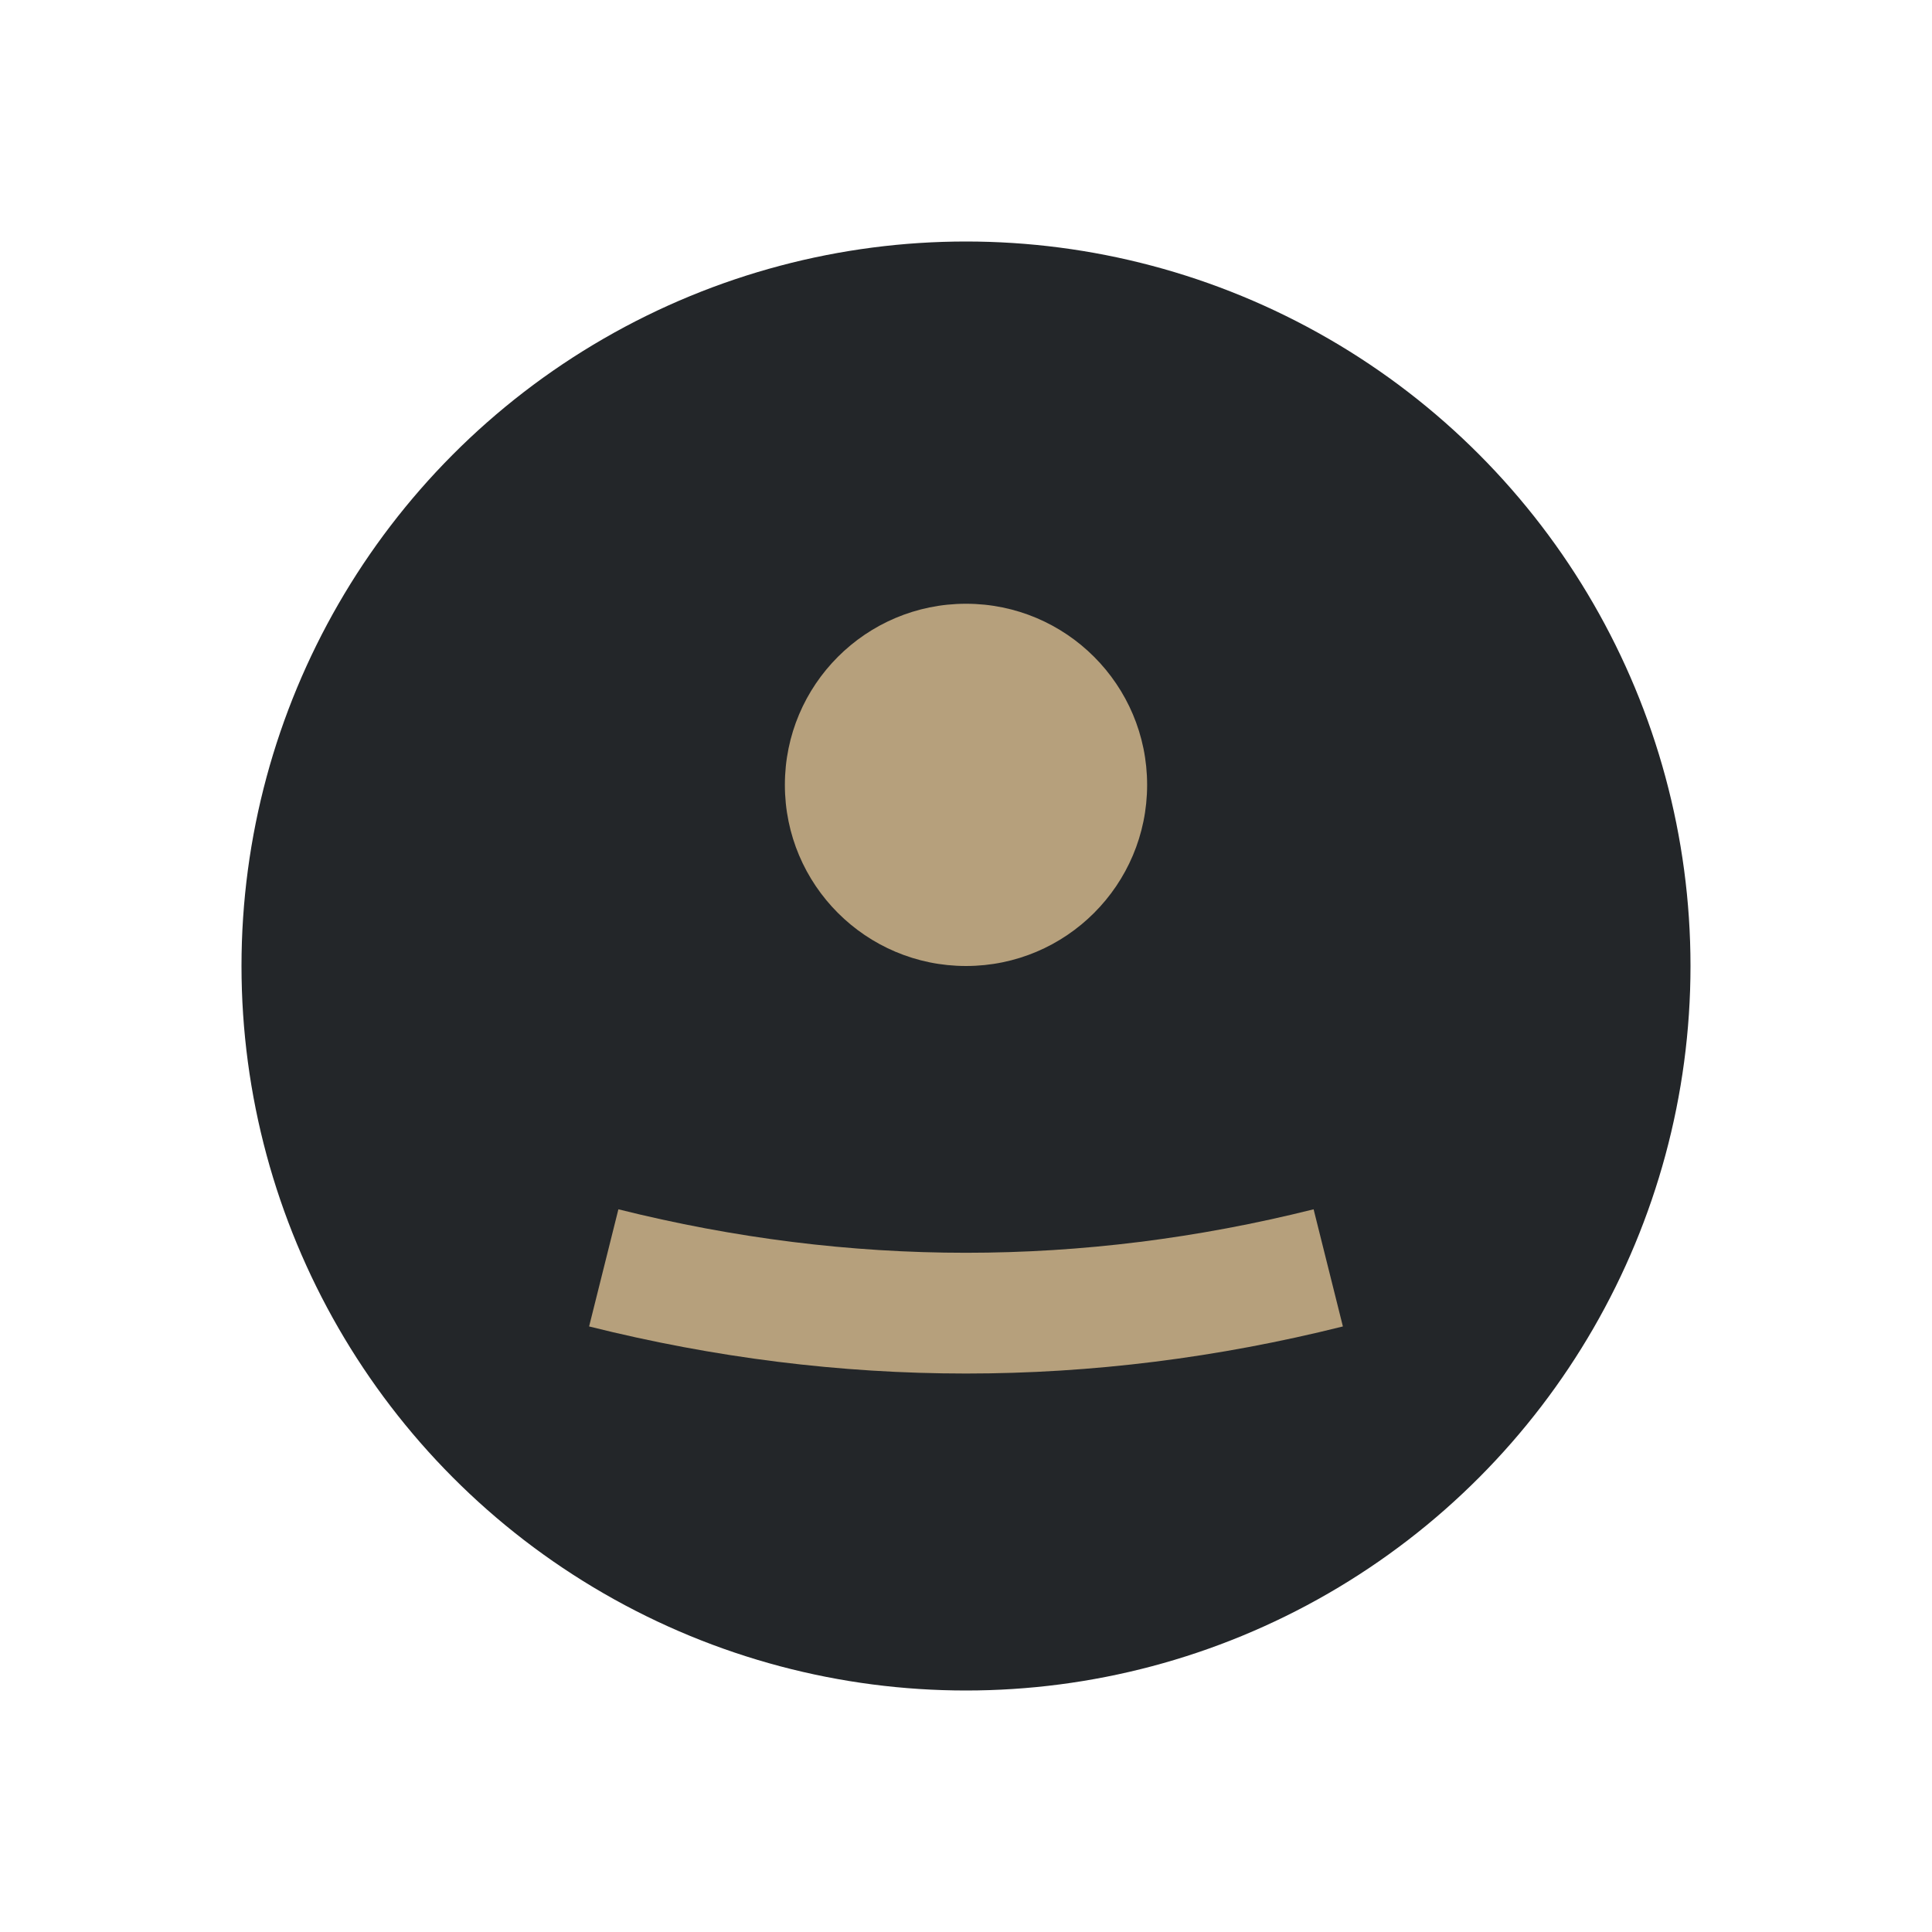
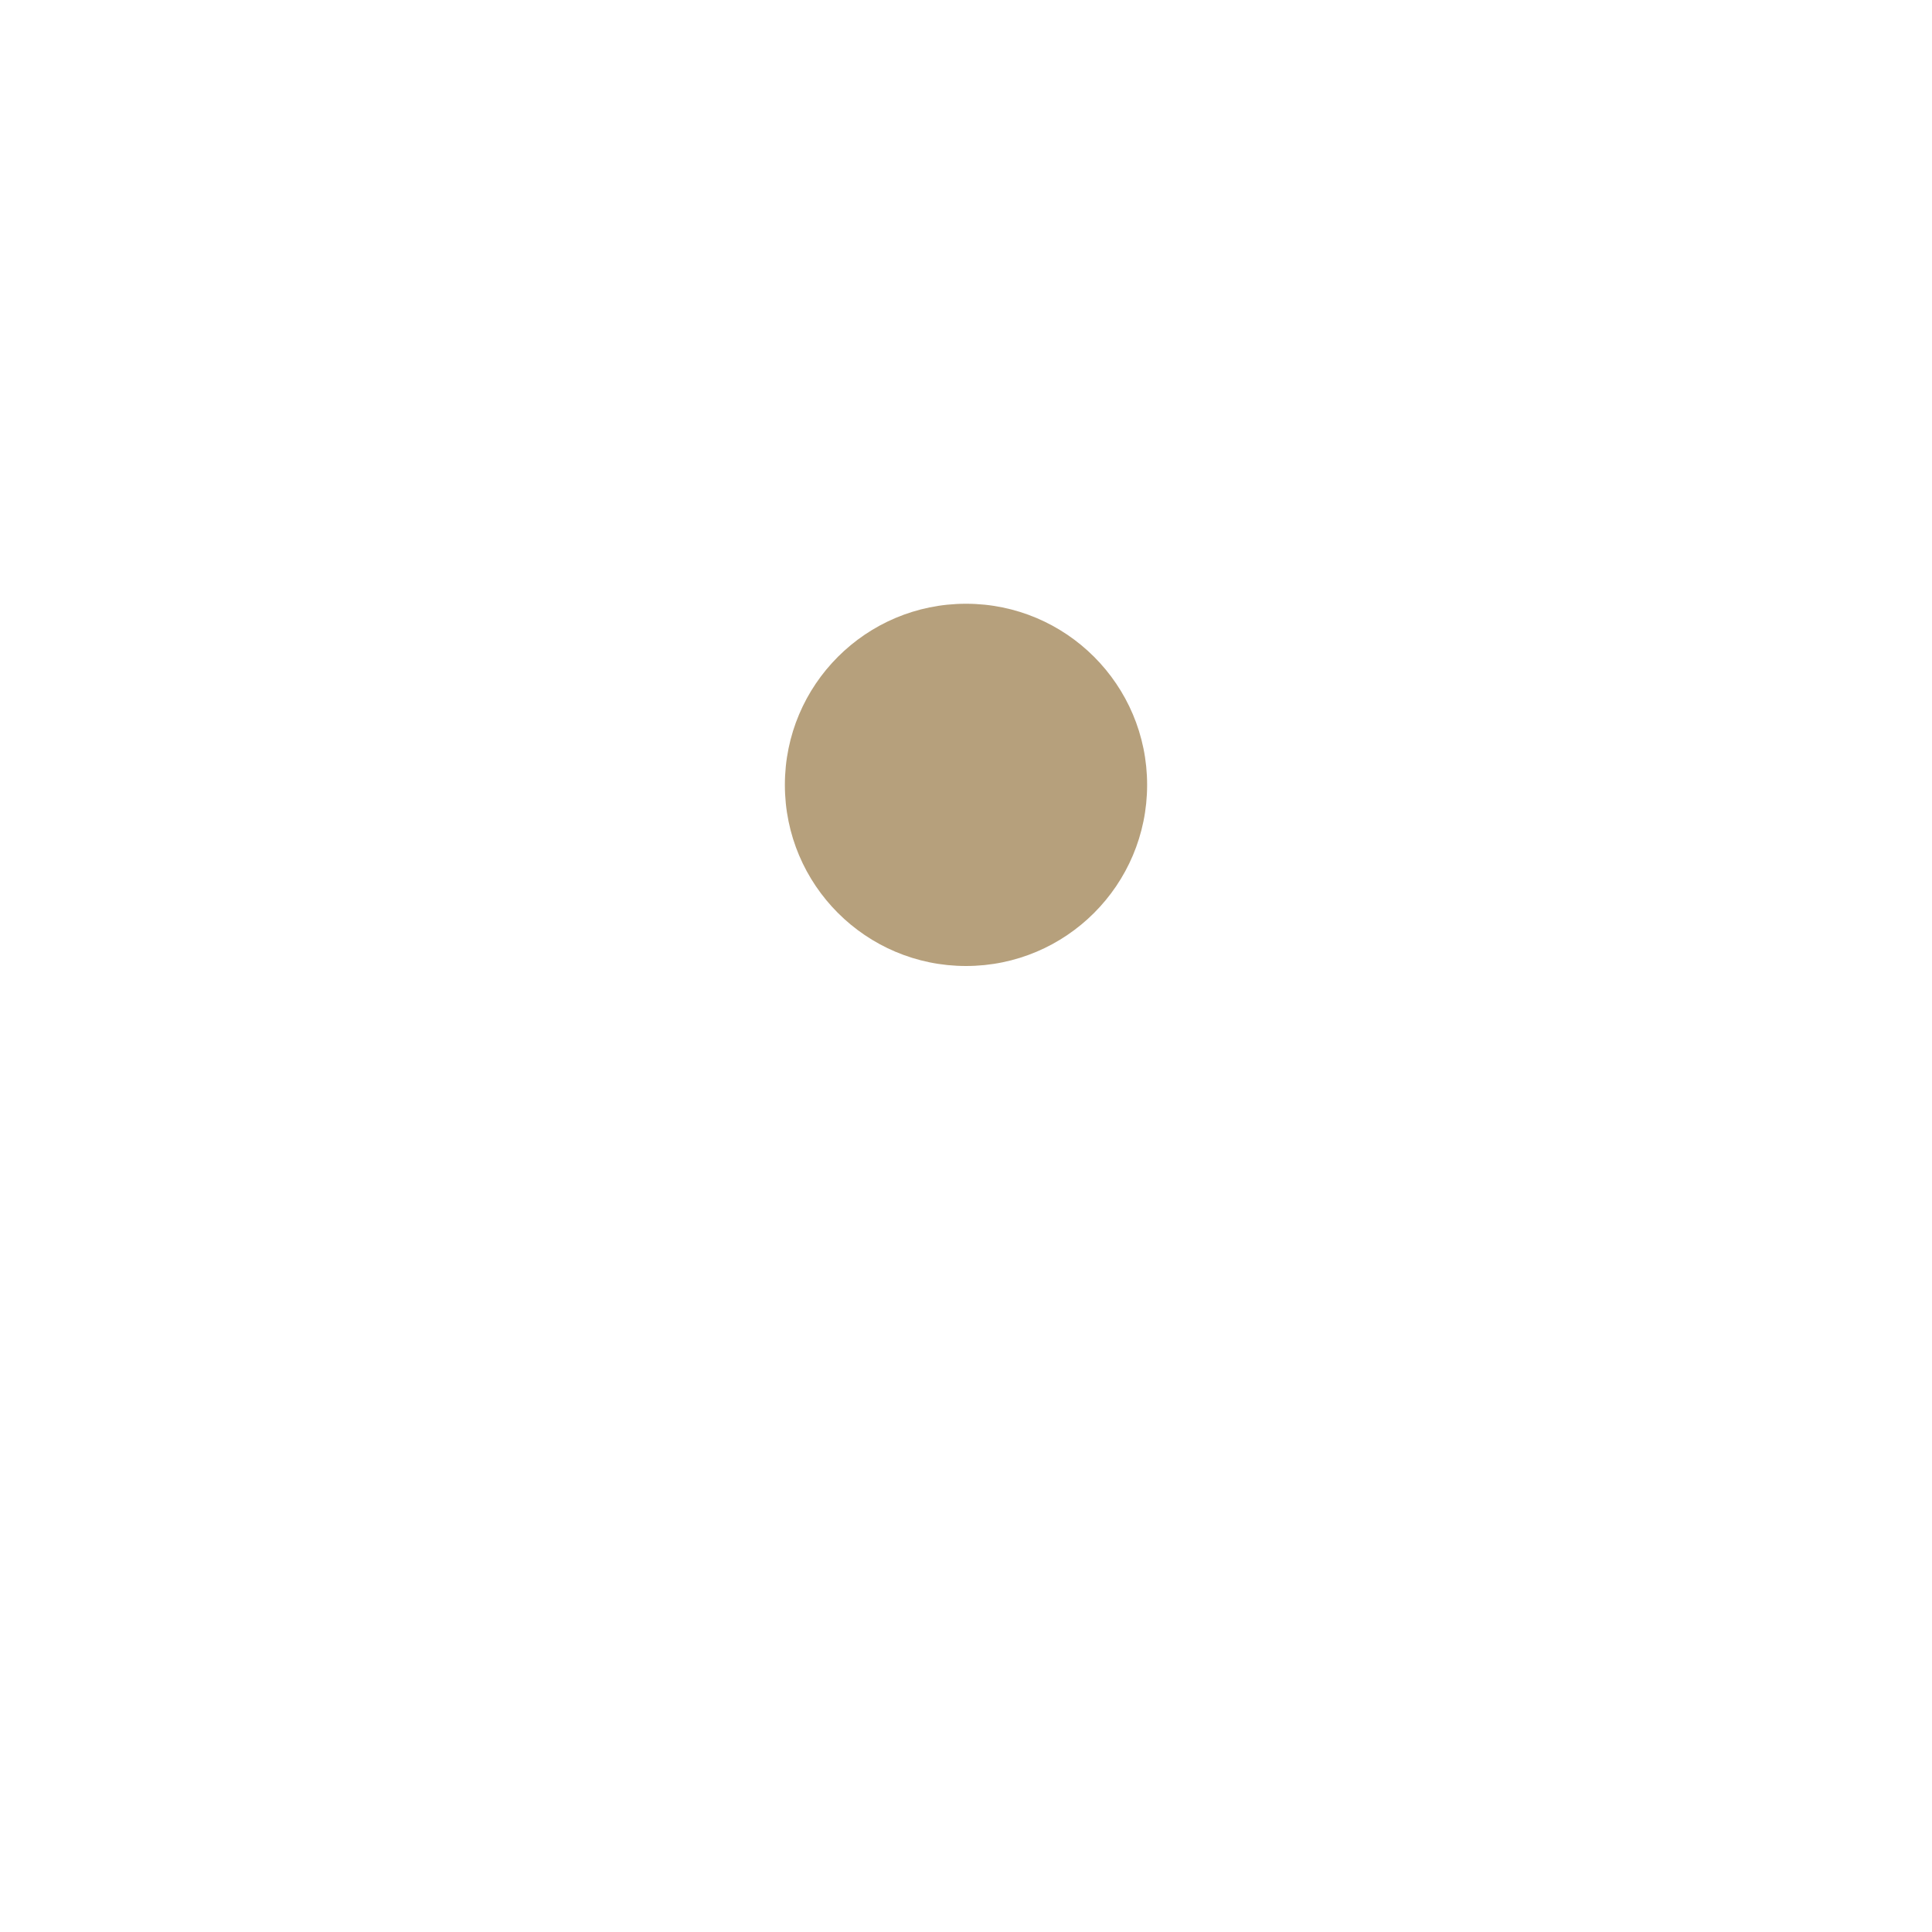
<svg xmlns="http://www.w3.org/2000/svg" width="32" height="32" viewBox="0 0 32 32">
-   <circle cx="16" cy="16" r="12" fill="#232629" />
-   <path d="M10 21c4 1 8 1 12 0" stroke="#B6A07C" stroke-width="2" fill="none" />
  <circle cx="16" cy="13" r="3" fill="#B6A07C" />
</svg>